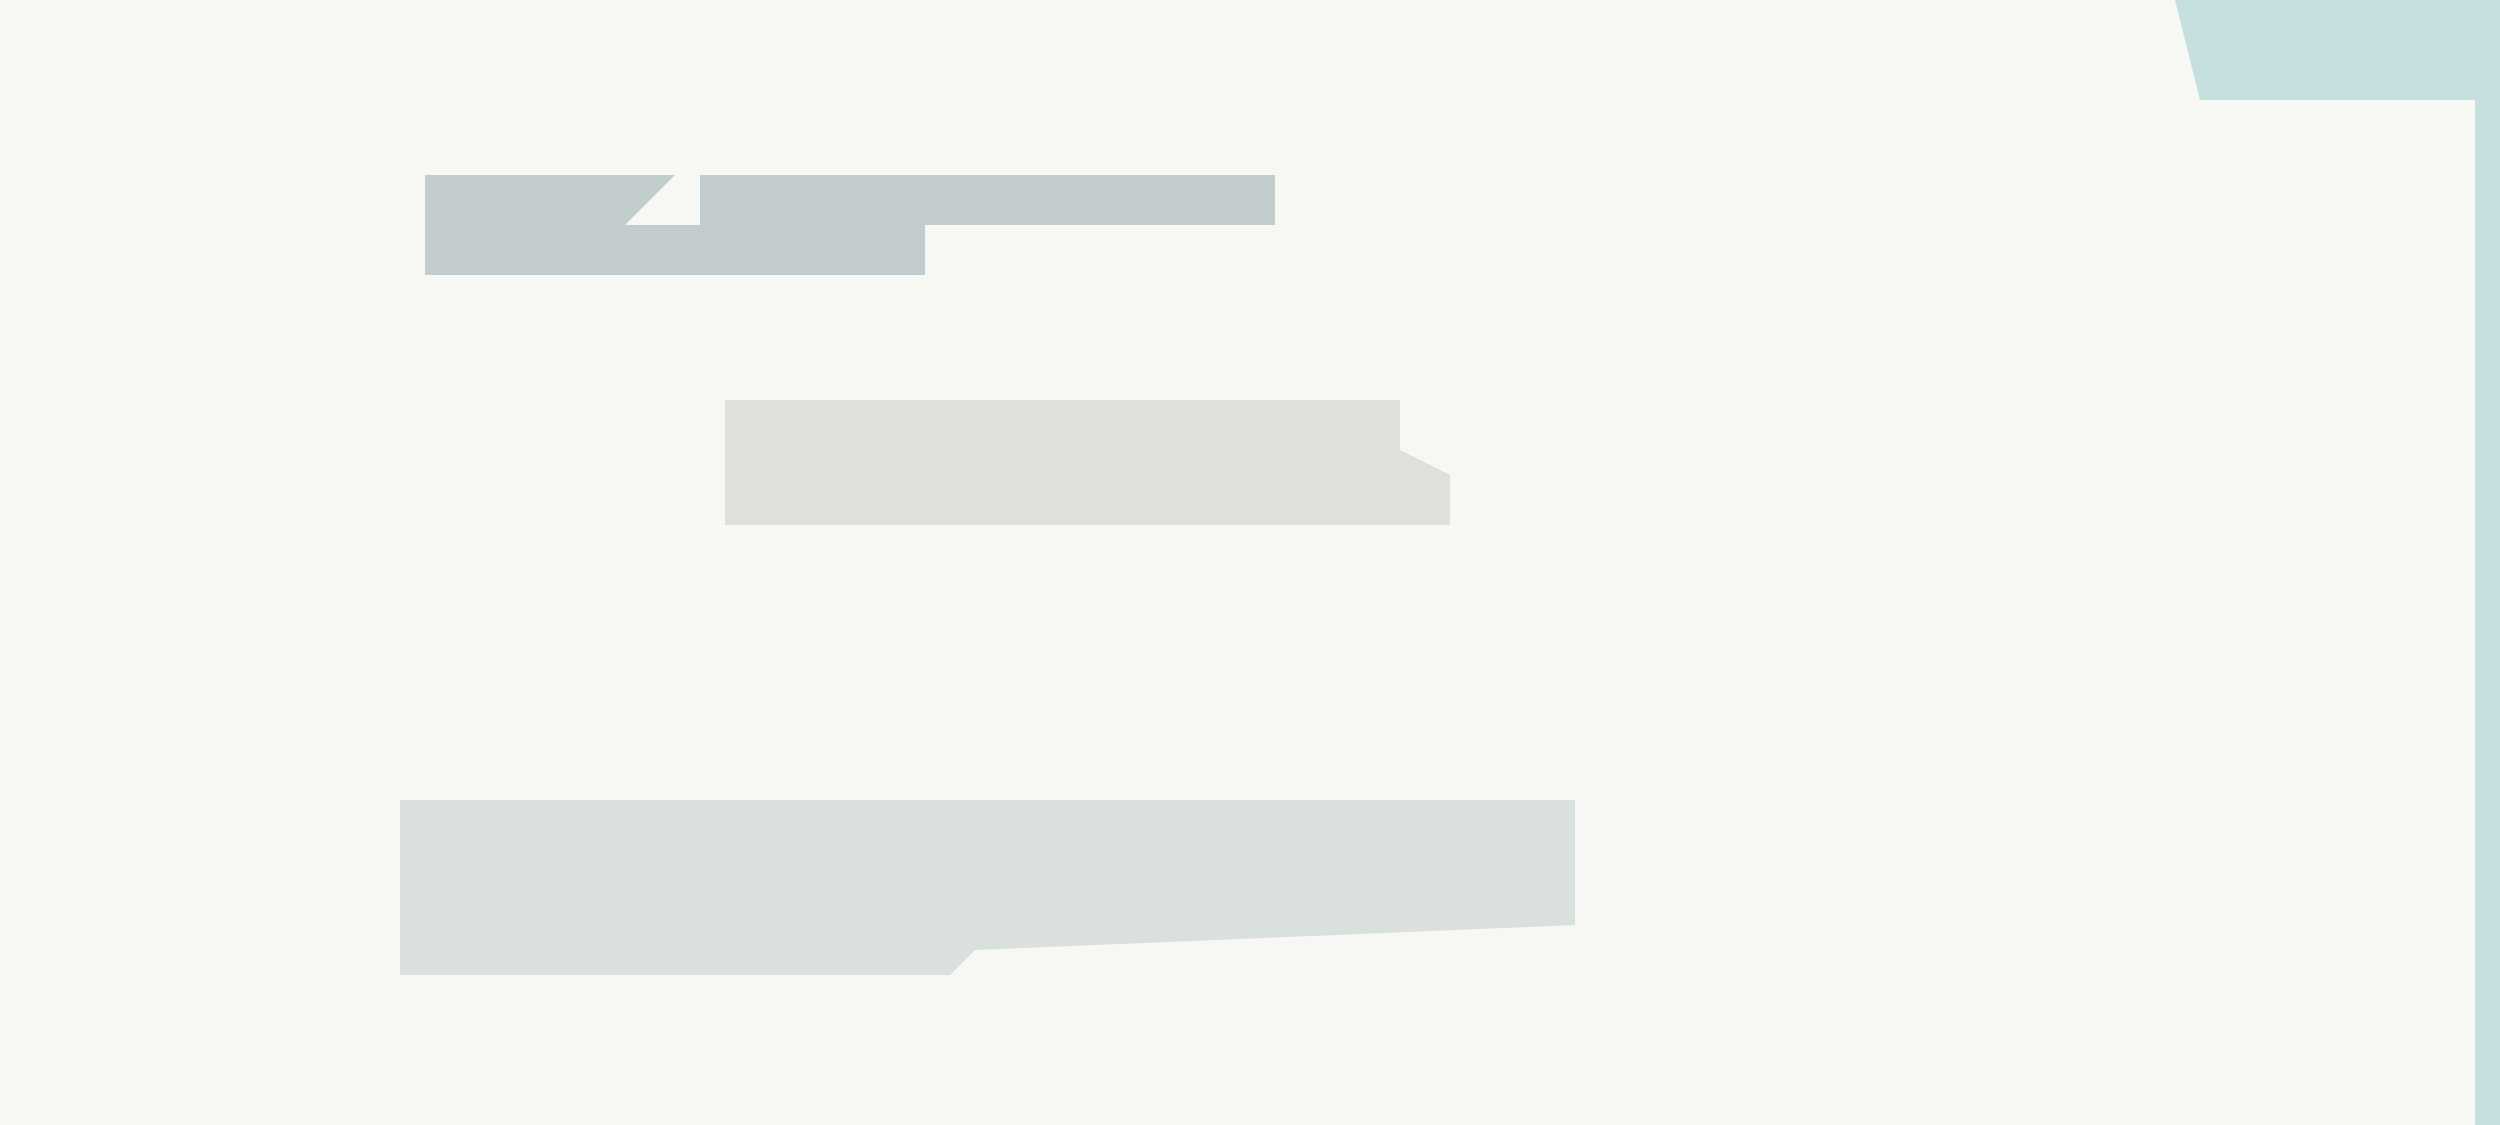
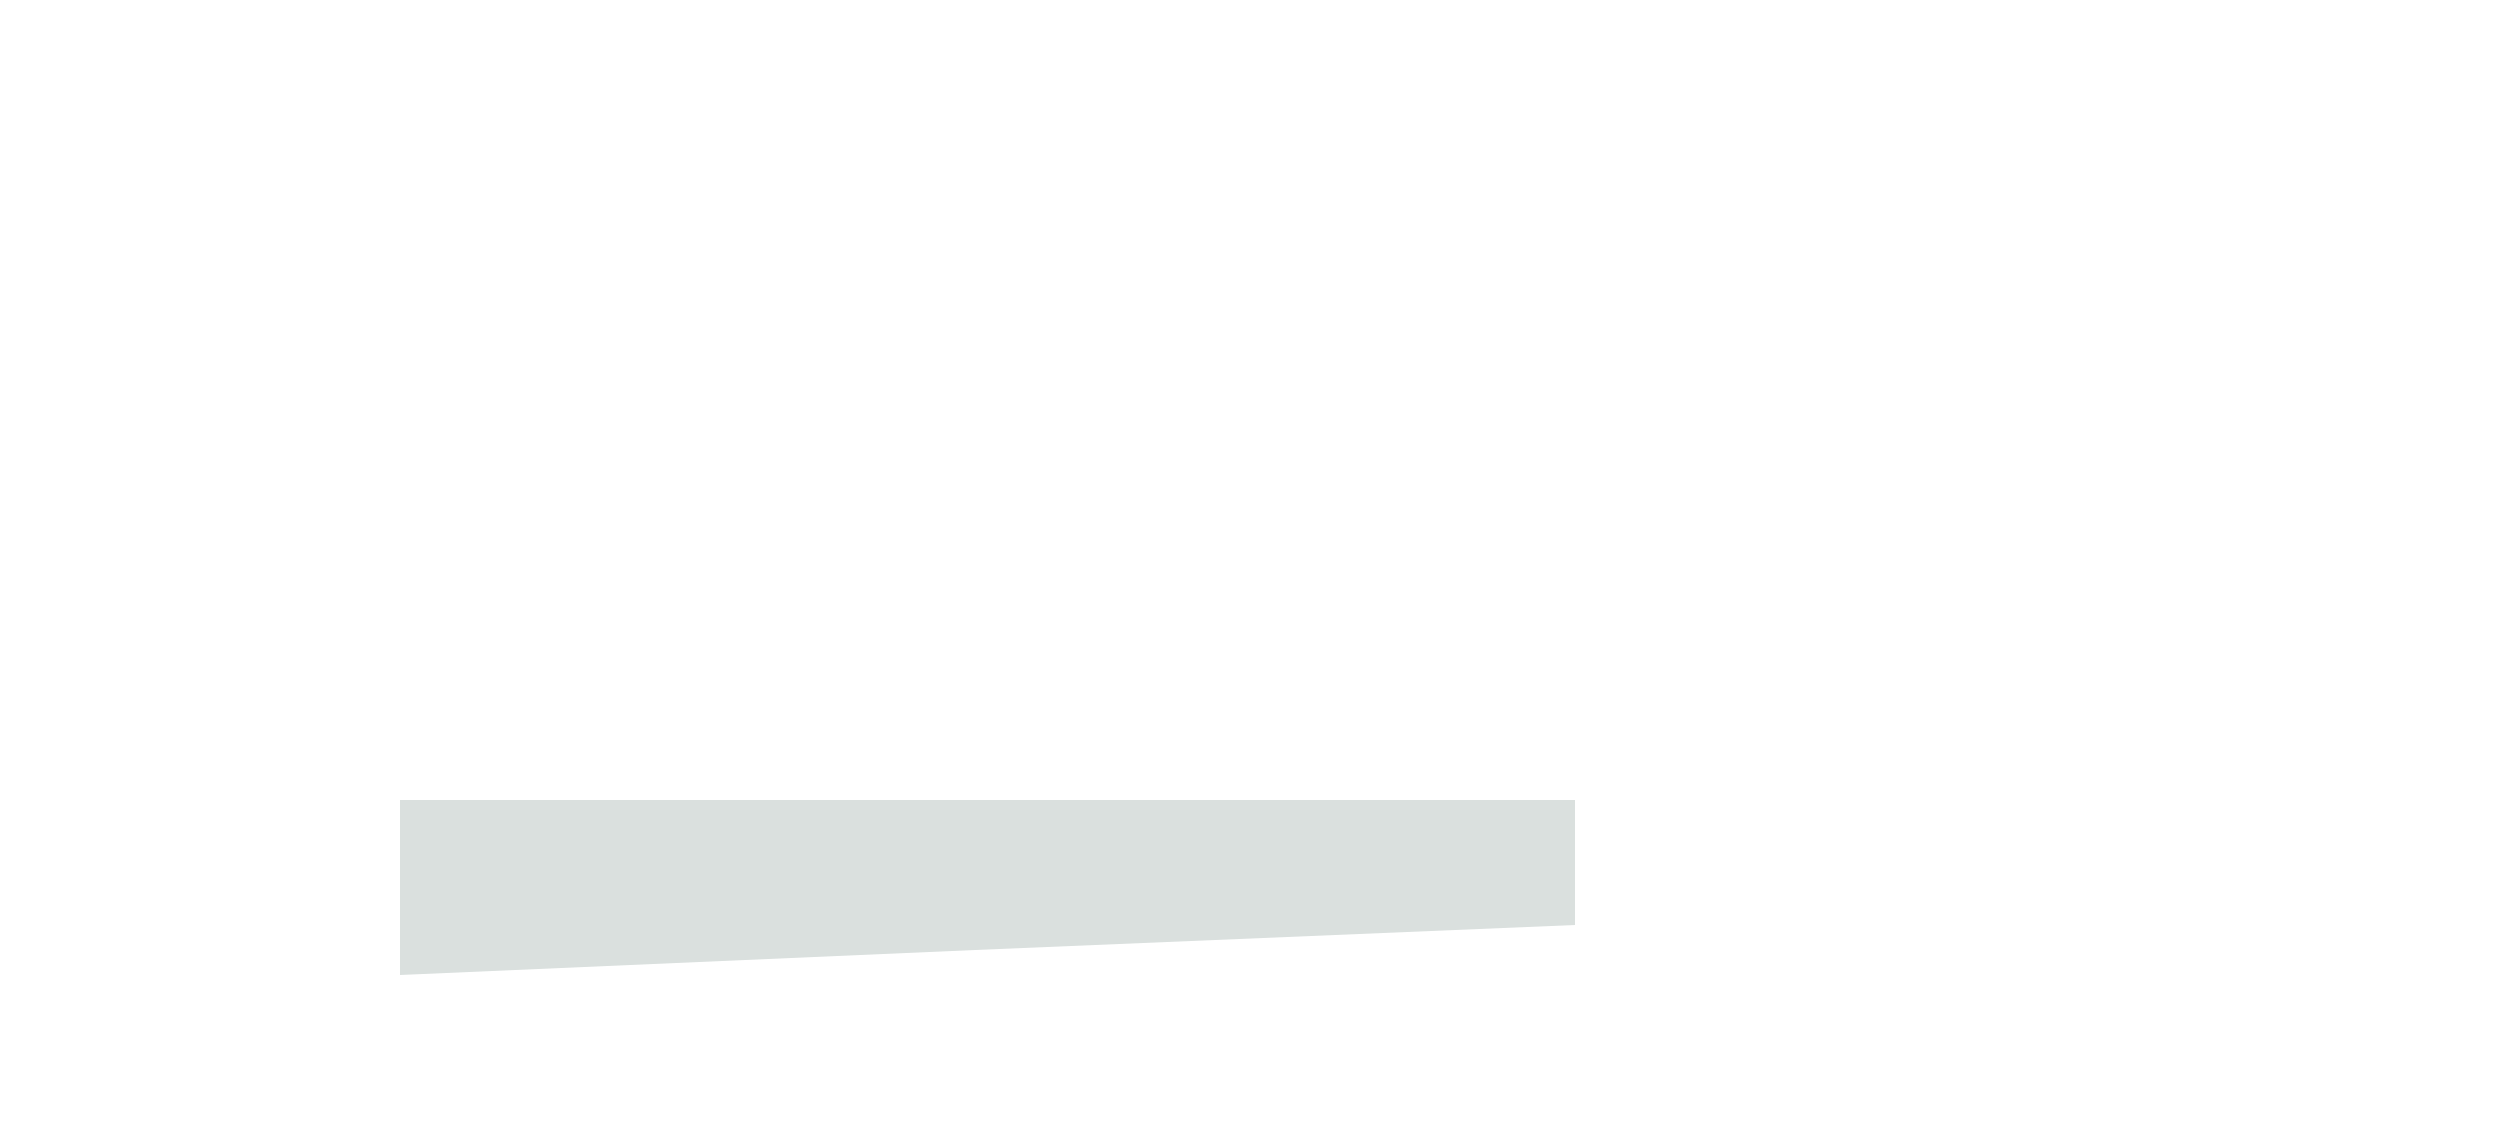
<svg xmlns="http://www.w3.org/2000/svg" version="1.1" width="100" height="45">
-   <path d="M0,0 L100,0 L100,45 L0,45 Z " fill="#F7F7F4" transform="translate(0,0)" />
-   <path d="M0,0 L47,0 L47,5 L23,6 L22,7 L0,7 Z " fill="#DAE0DE" transform="translate(16,32)" />
-   <path d="M0,0 L27,0 L27,2 L29,3 L29,5 L0,5 Z " fill="#DEE0DC" transform="translate(29,16)" />
-   <path d="M0,0 L10,0 L8,2 L11,2 L11,0 L34,0 L34,2 L20,2 L20,4 L0,4 Z " fill="#C3CDCD" transform="translate(17,7)" />
-   <path d="M0,0 L13,0 L13,45 L12,45 L12,4 L1,4 Z " fill="#C5DFDE" transform="translate(87,0)" />
+   <path d="M0,0 L47,0 L47,5 L23,6 L0,7 Z " fill="#DAE0DE" transform="translate(16,32)" />
</svg>